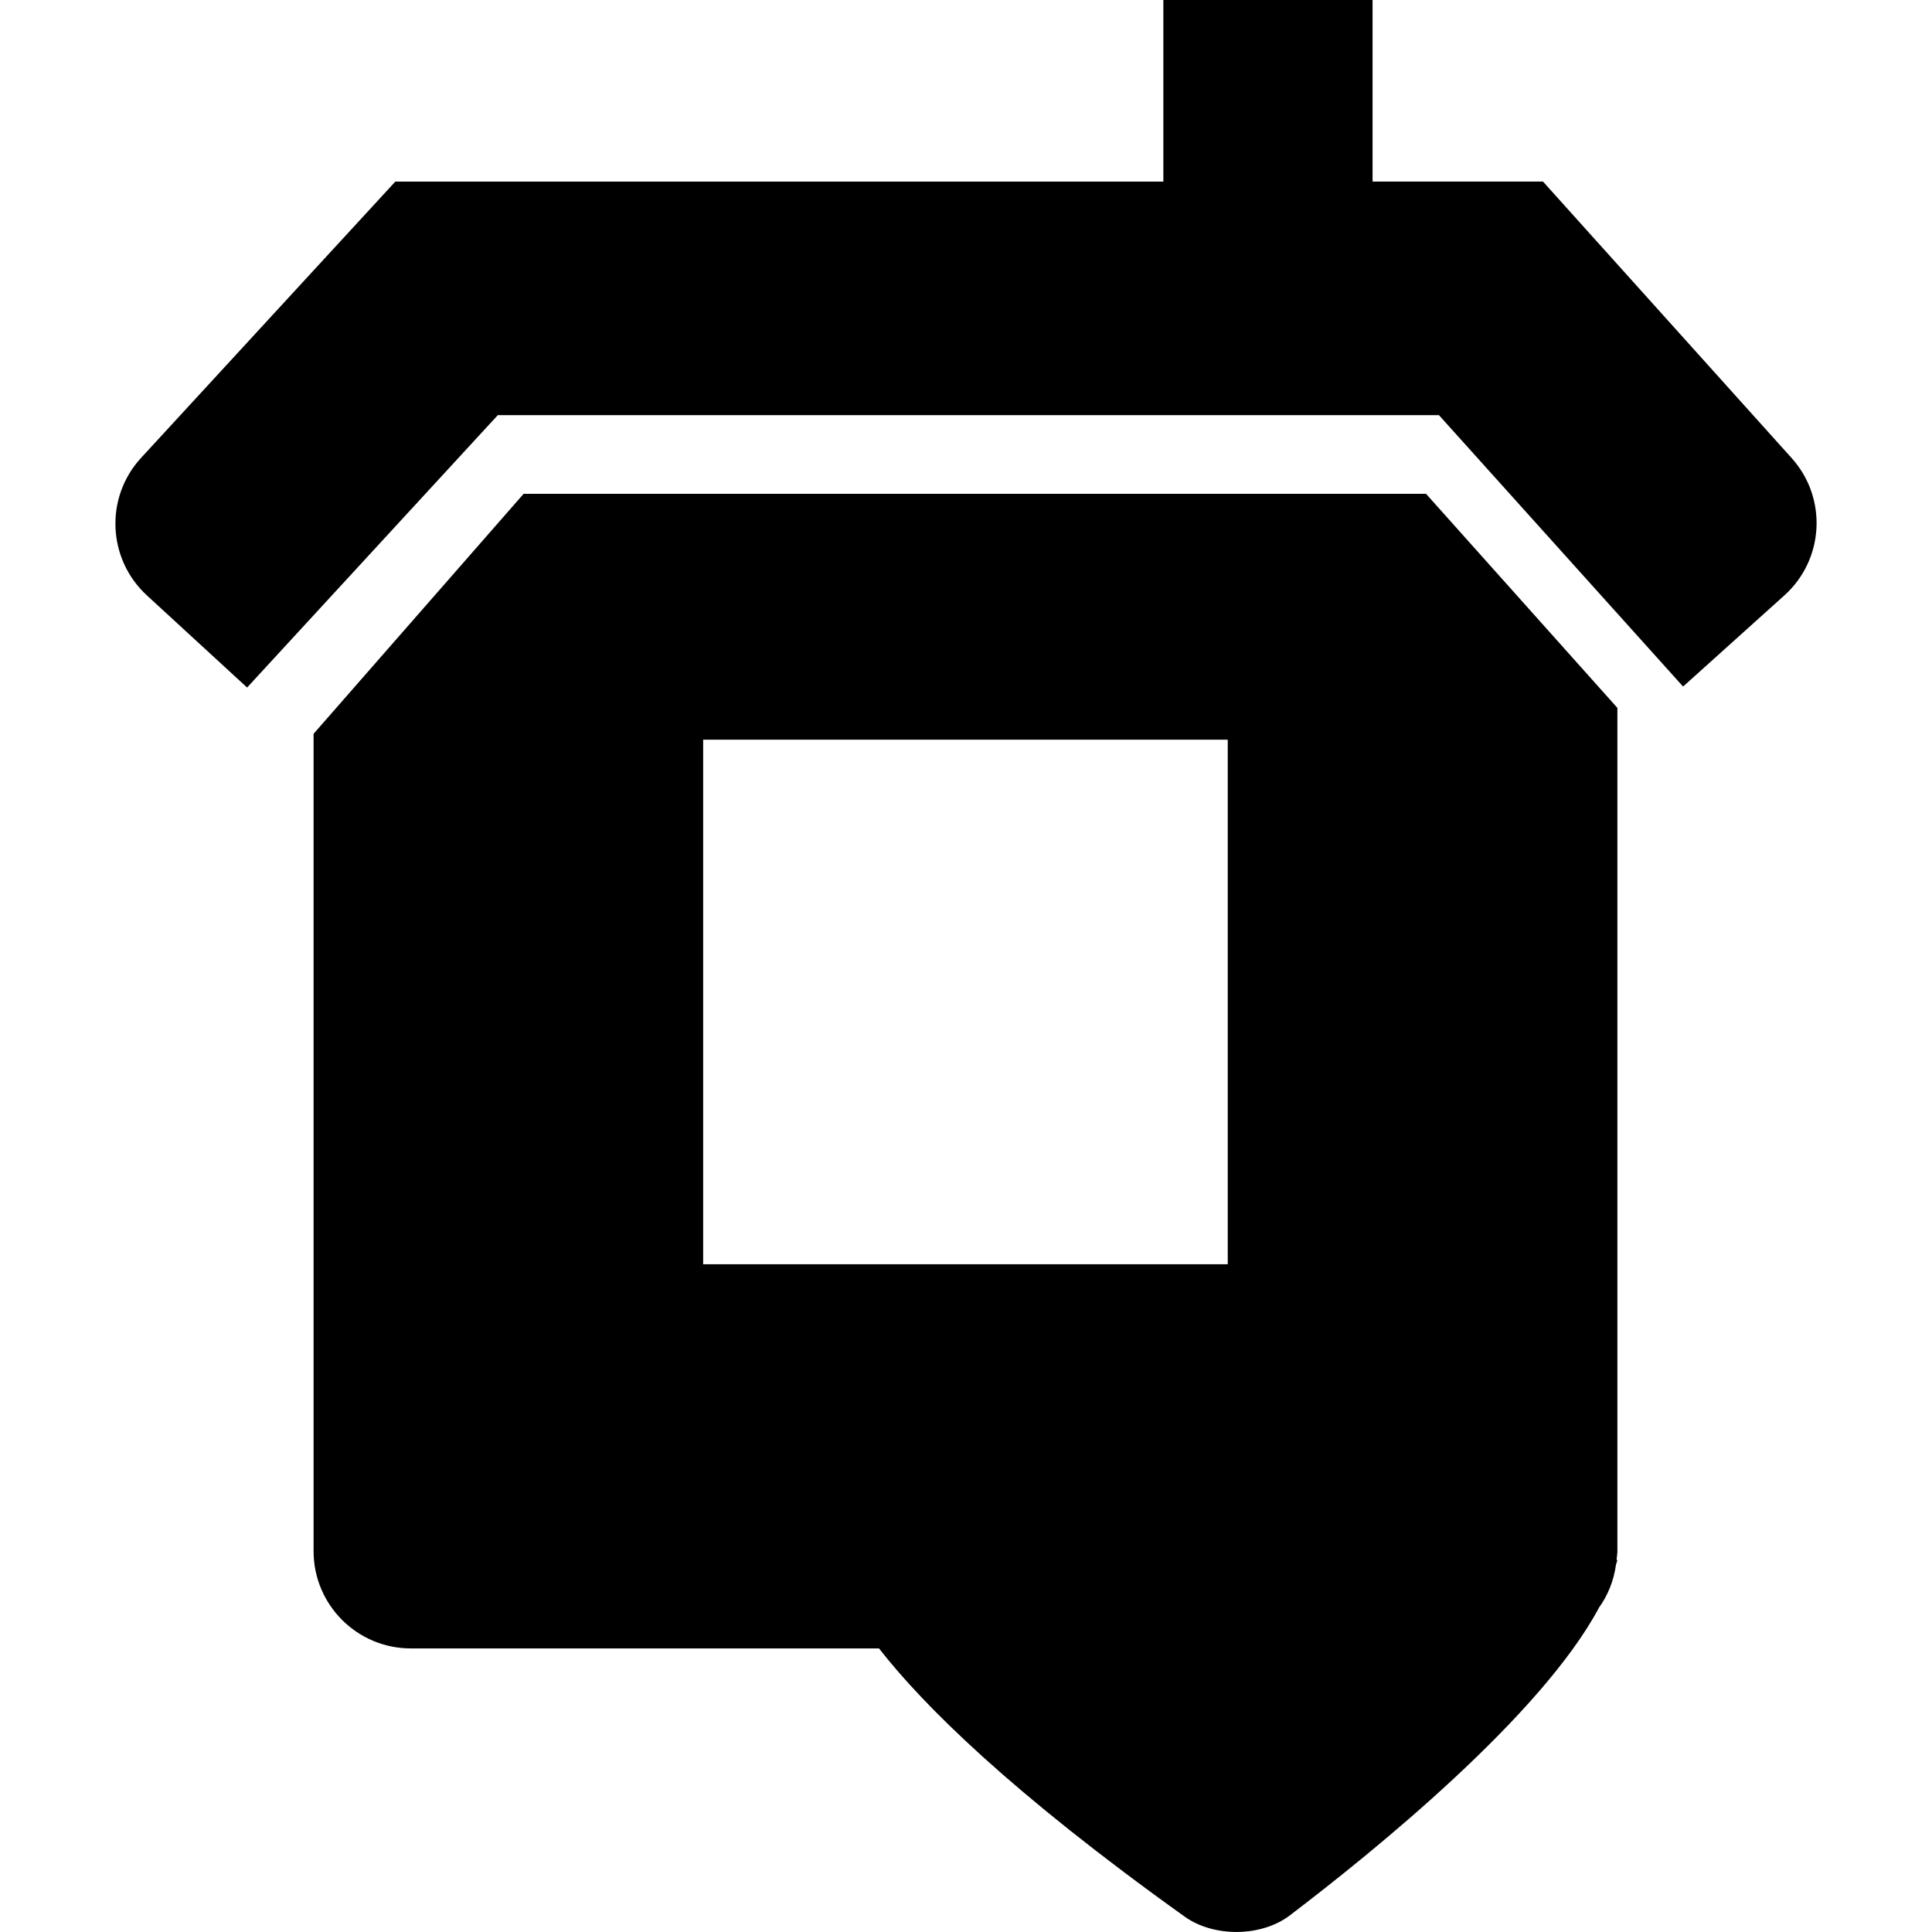
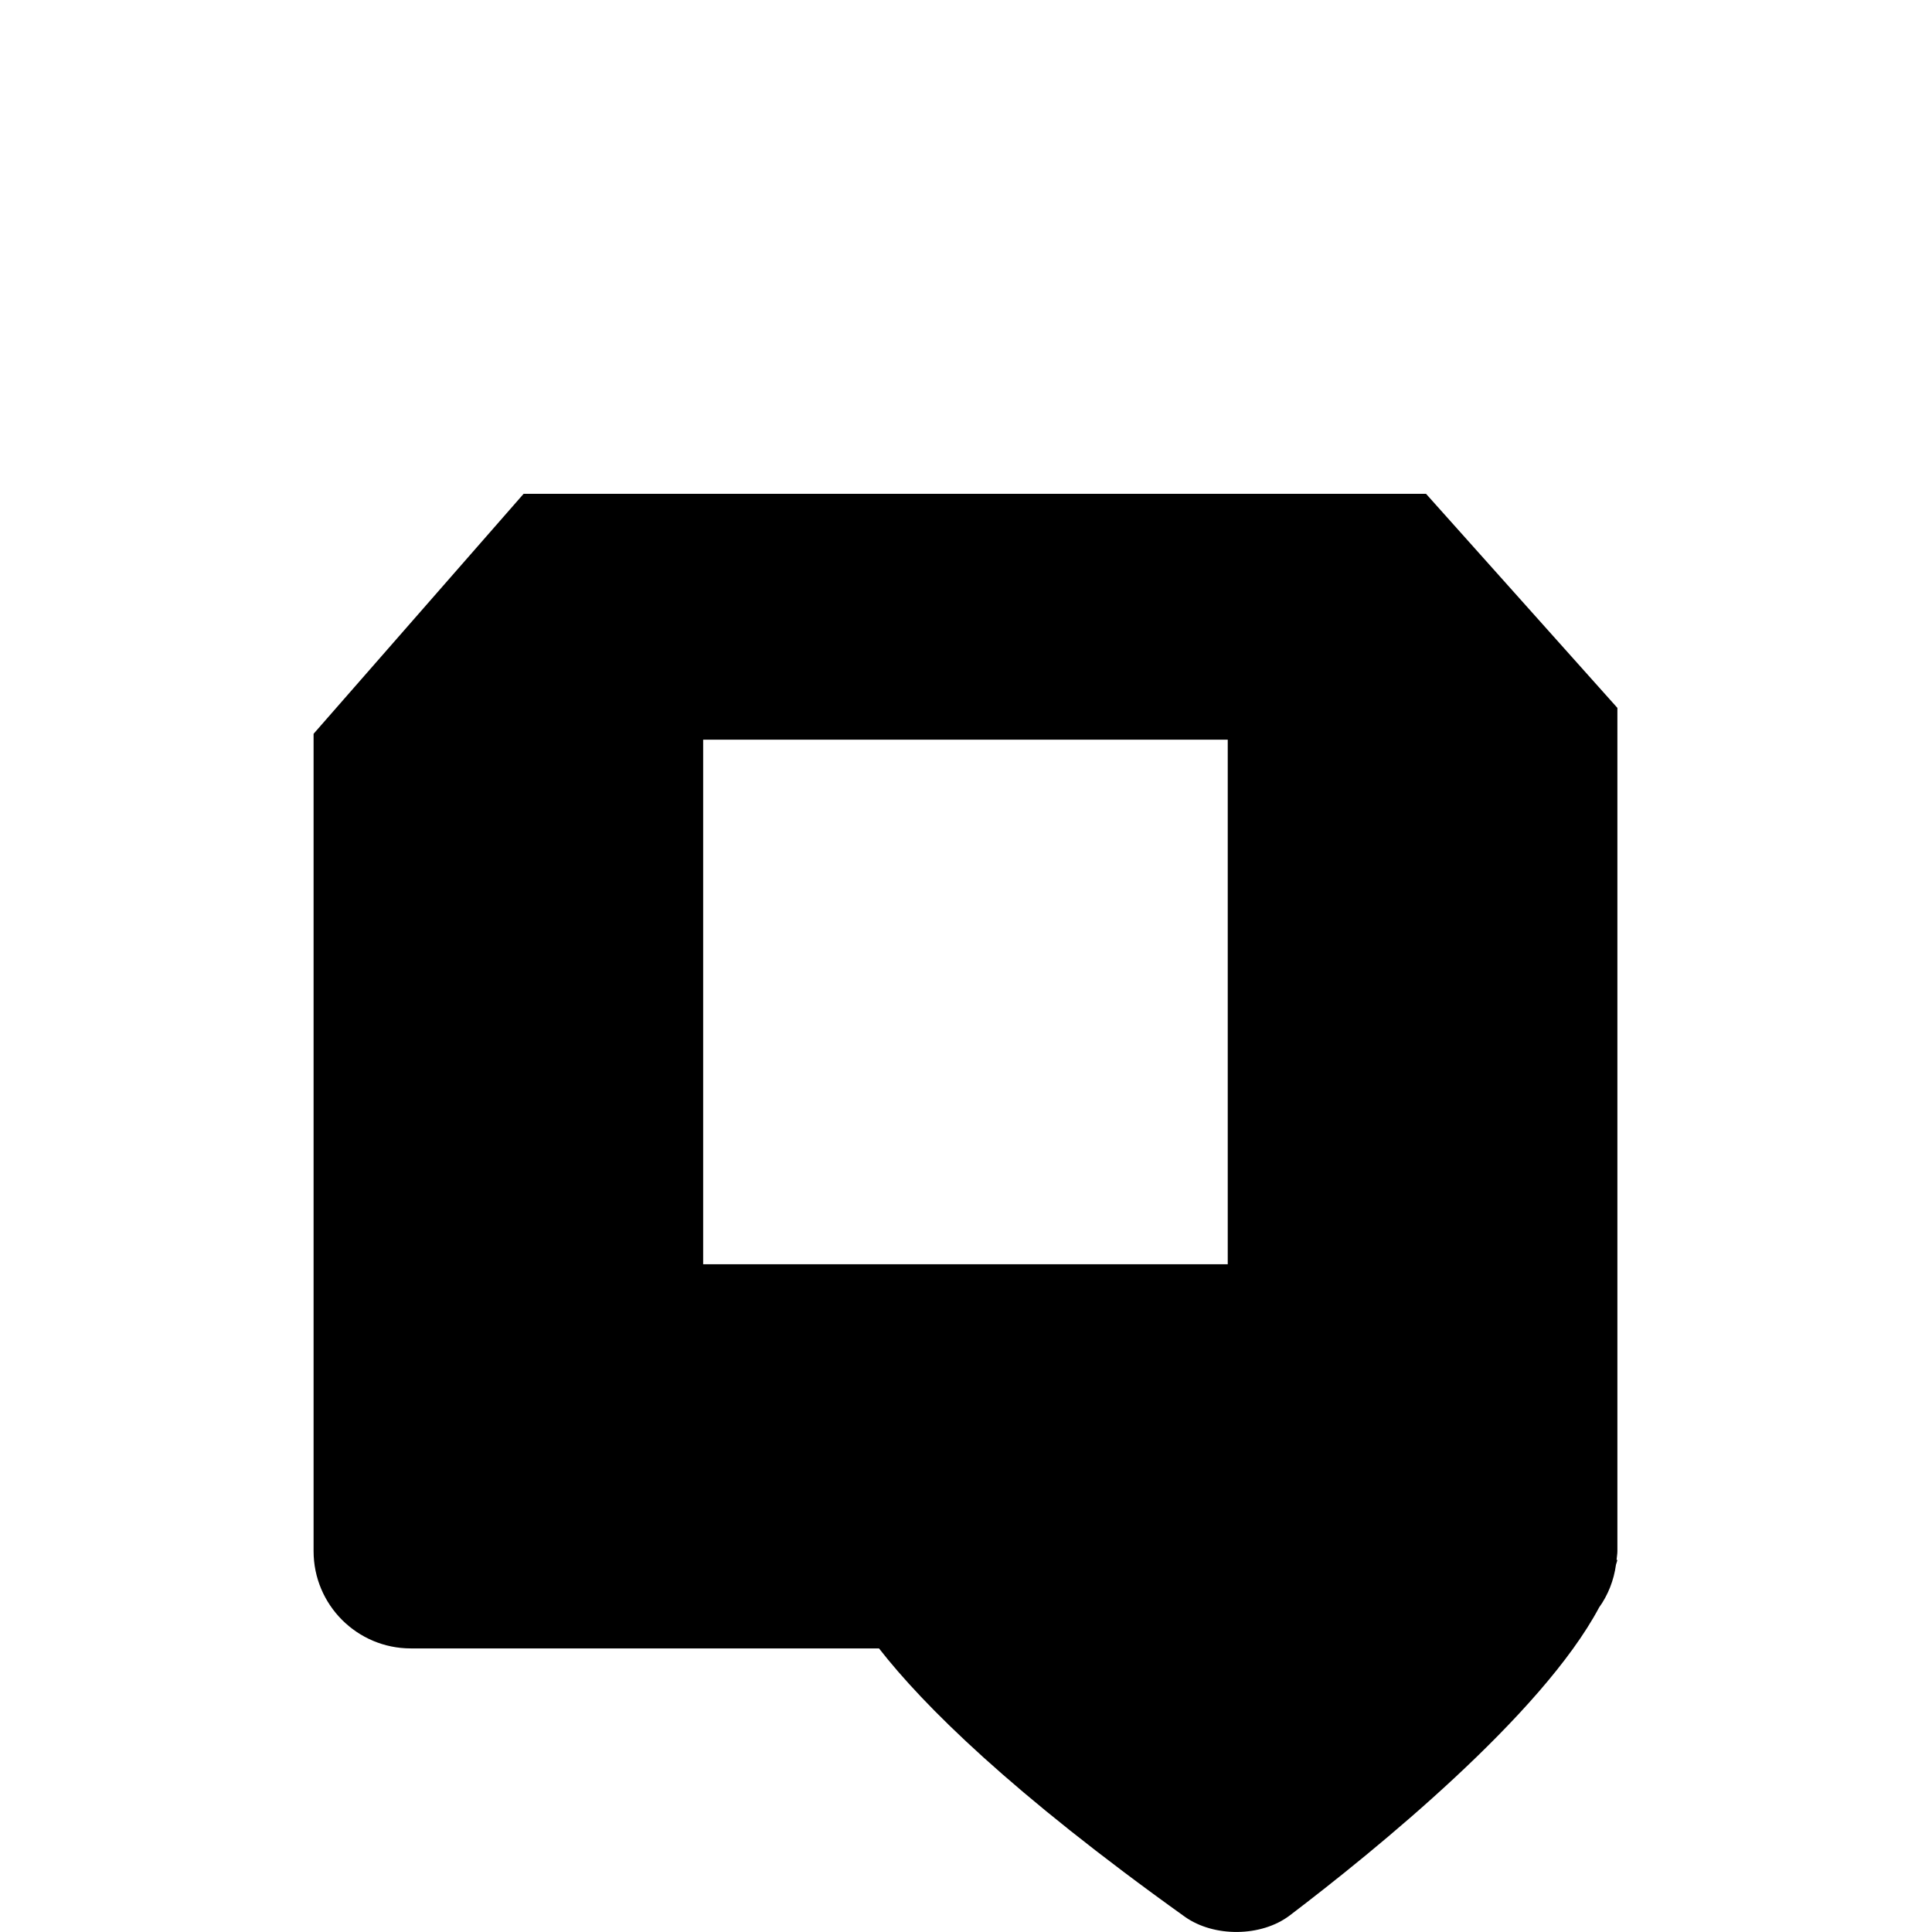
<svg xmlns="http://www.w3.org/2000/svg" fill="#000000" version="1.1" id="Capa_1" width="800px" height="800px" viewBox="0 0 50.946 50.946" xml:space="preserve">
  <g>
    <g>
-       <path d="M3.871,15.698l2.645,2.432l6.611-7.183h24.817l6.438,7.157l2.669-2.402c1.055-0.947,1.142-2.57,0.193-3.624l-6.556-7.29    h-4.494V0h-5.517v4.789H10.424l-6.703,7.284C2.762,13.114,2.829,14.737,3.871,15.698z" />
      <path d="M42.65,18.667l-5.046-5.645H13.807L8.269,19.35v21.553c0,1.416,1.148,2.565,2.565,2.565h12.345    c1.175,1.506,3.483,3.799,8.062,7.074c0.768,0.548,2.02,0.538,2.771-0.034c2.257-1.716,6.645-5.283,8.156-8.12    c0.234-0.326,0.388-0.712,0.445-1.129c0.01-0.039,0.029-0.083,0.037-0.124h-0.022c0.006-0.076,0.022-0.152,0.022-0.232V18.667z     M32.375,33.338H18.542V19.505h13.833V33.338z" />
    </g>
  </g>
</svg>